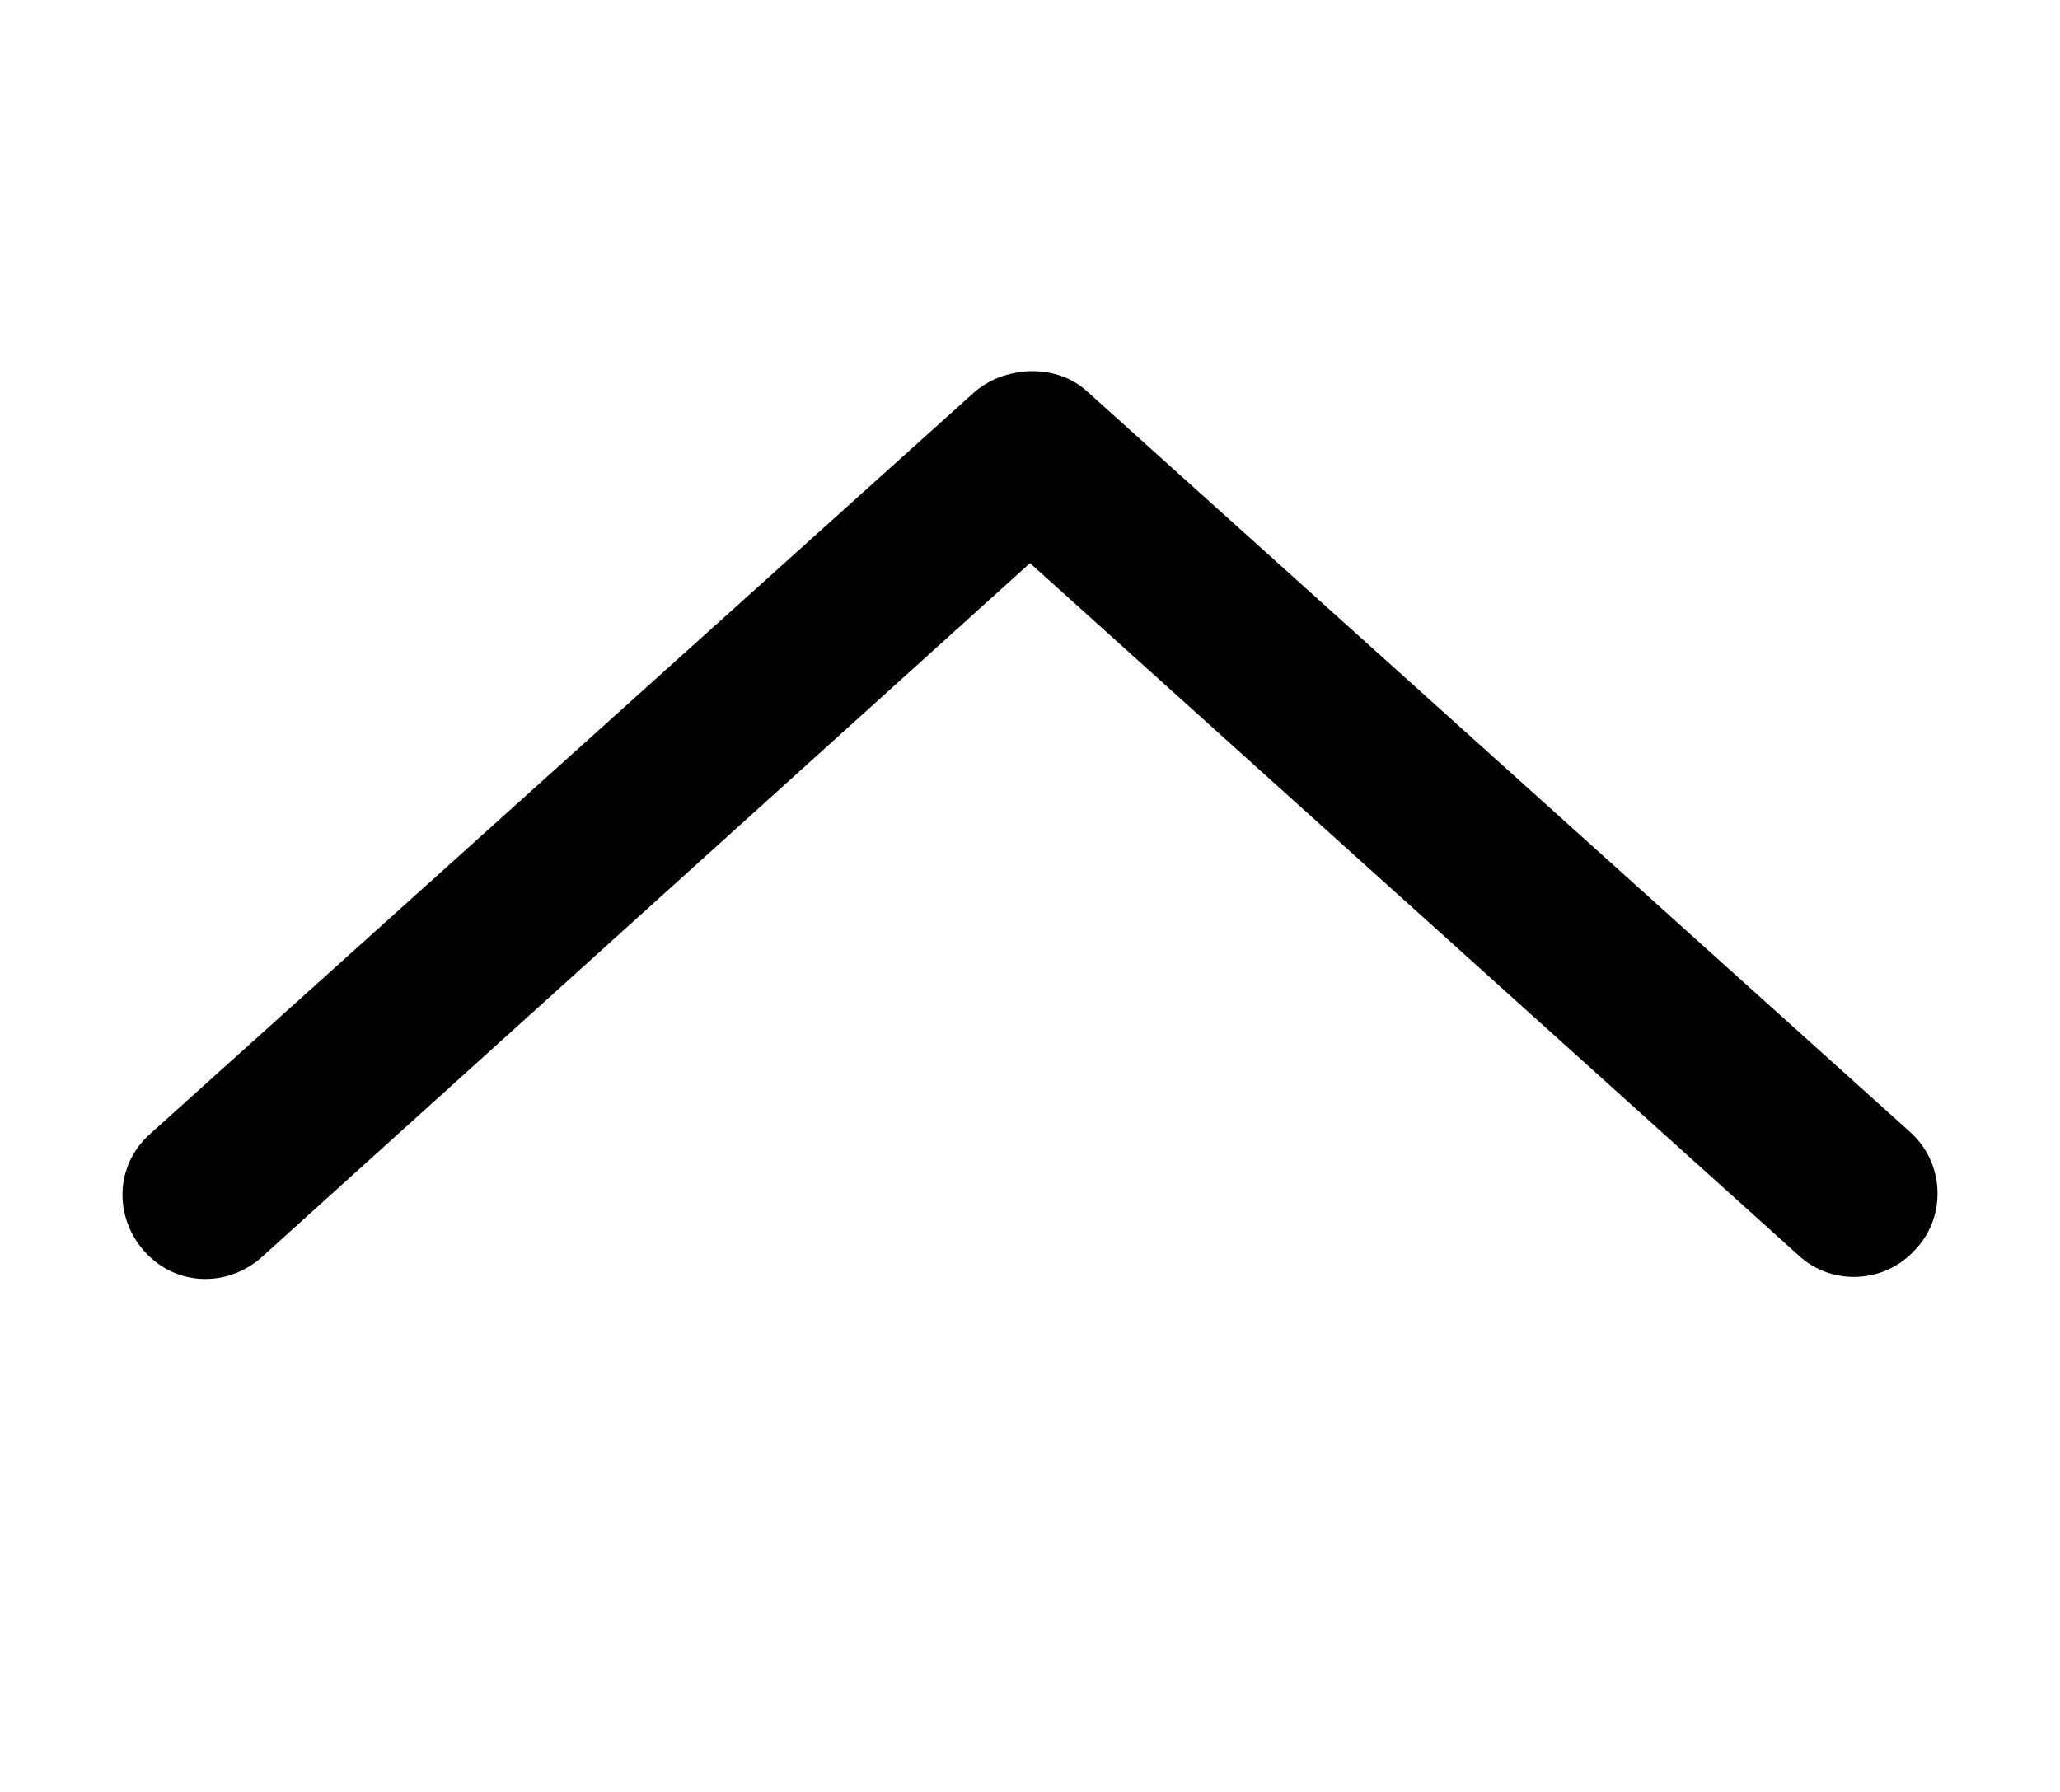
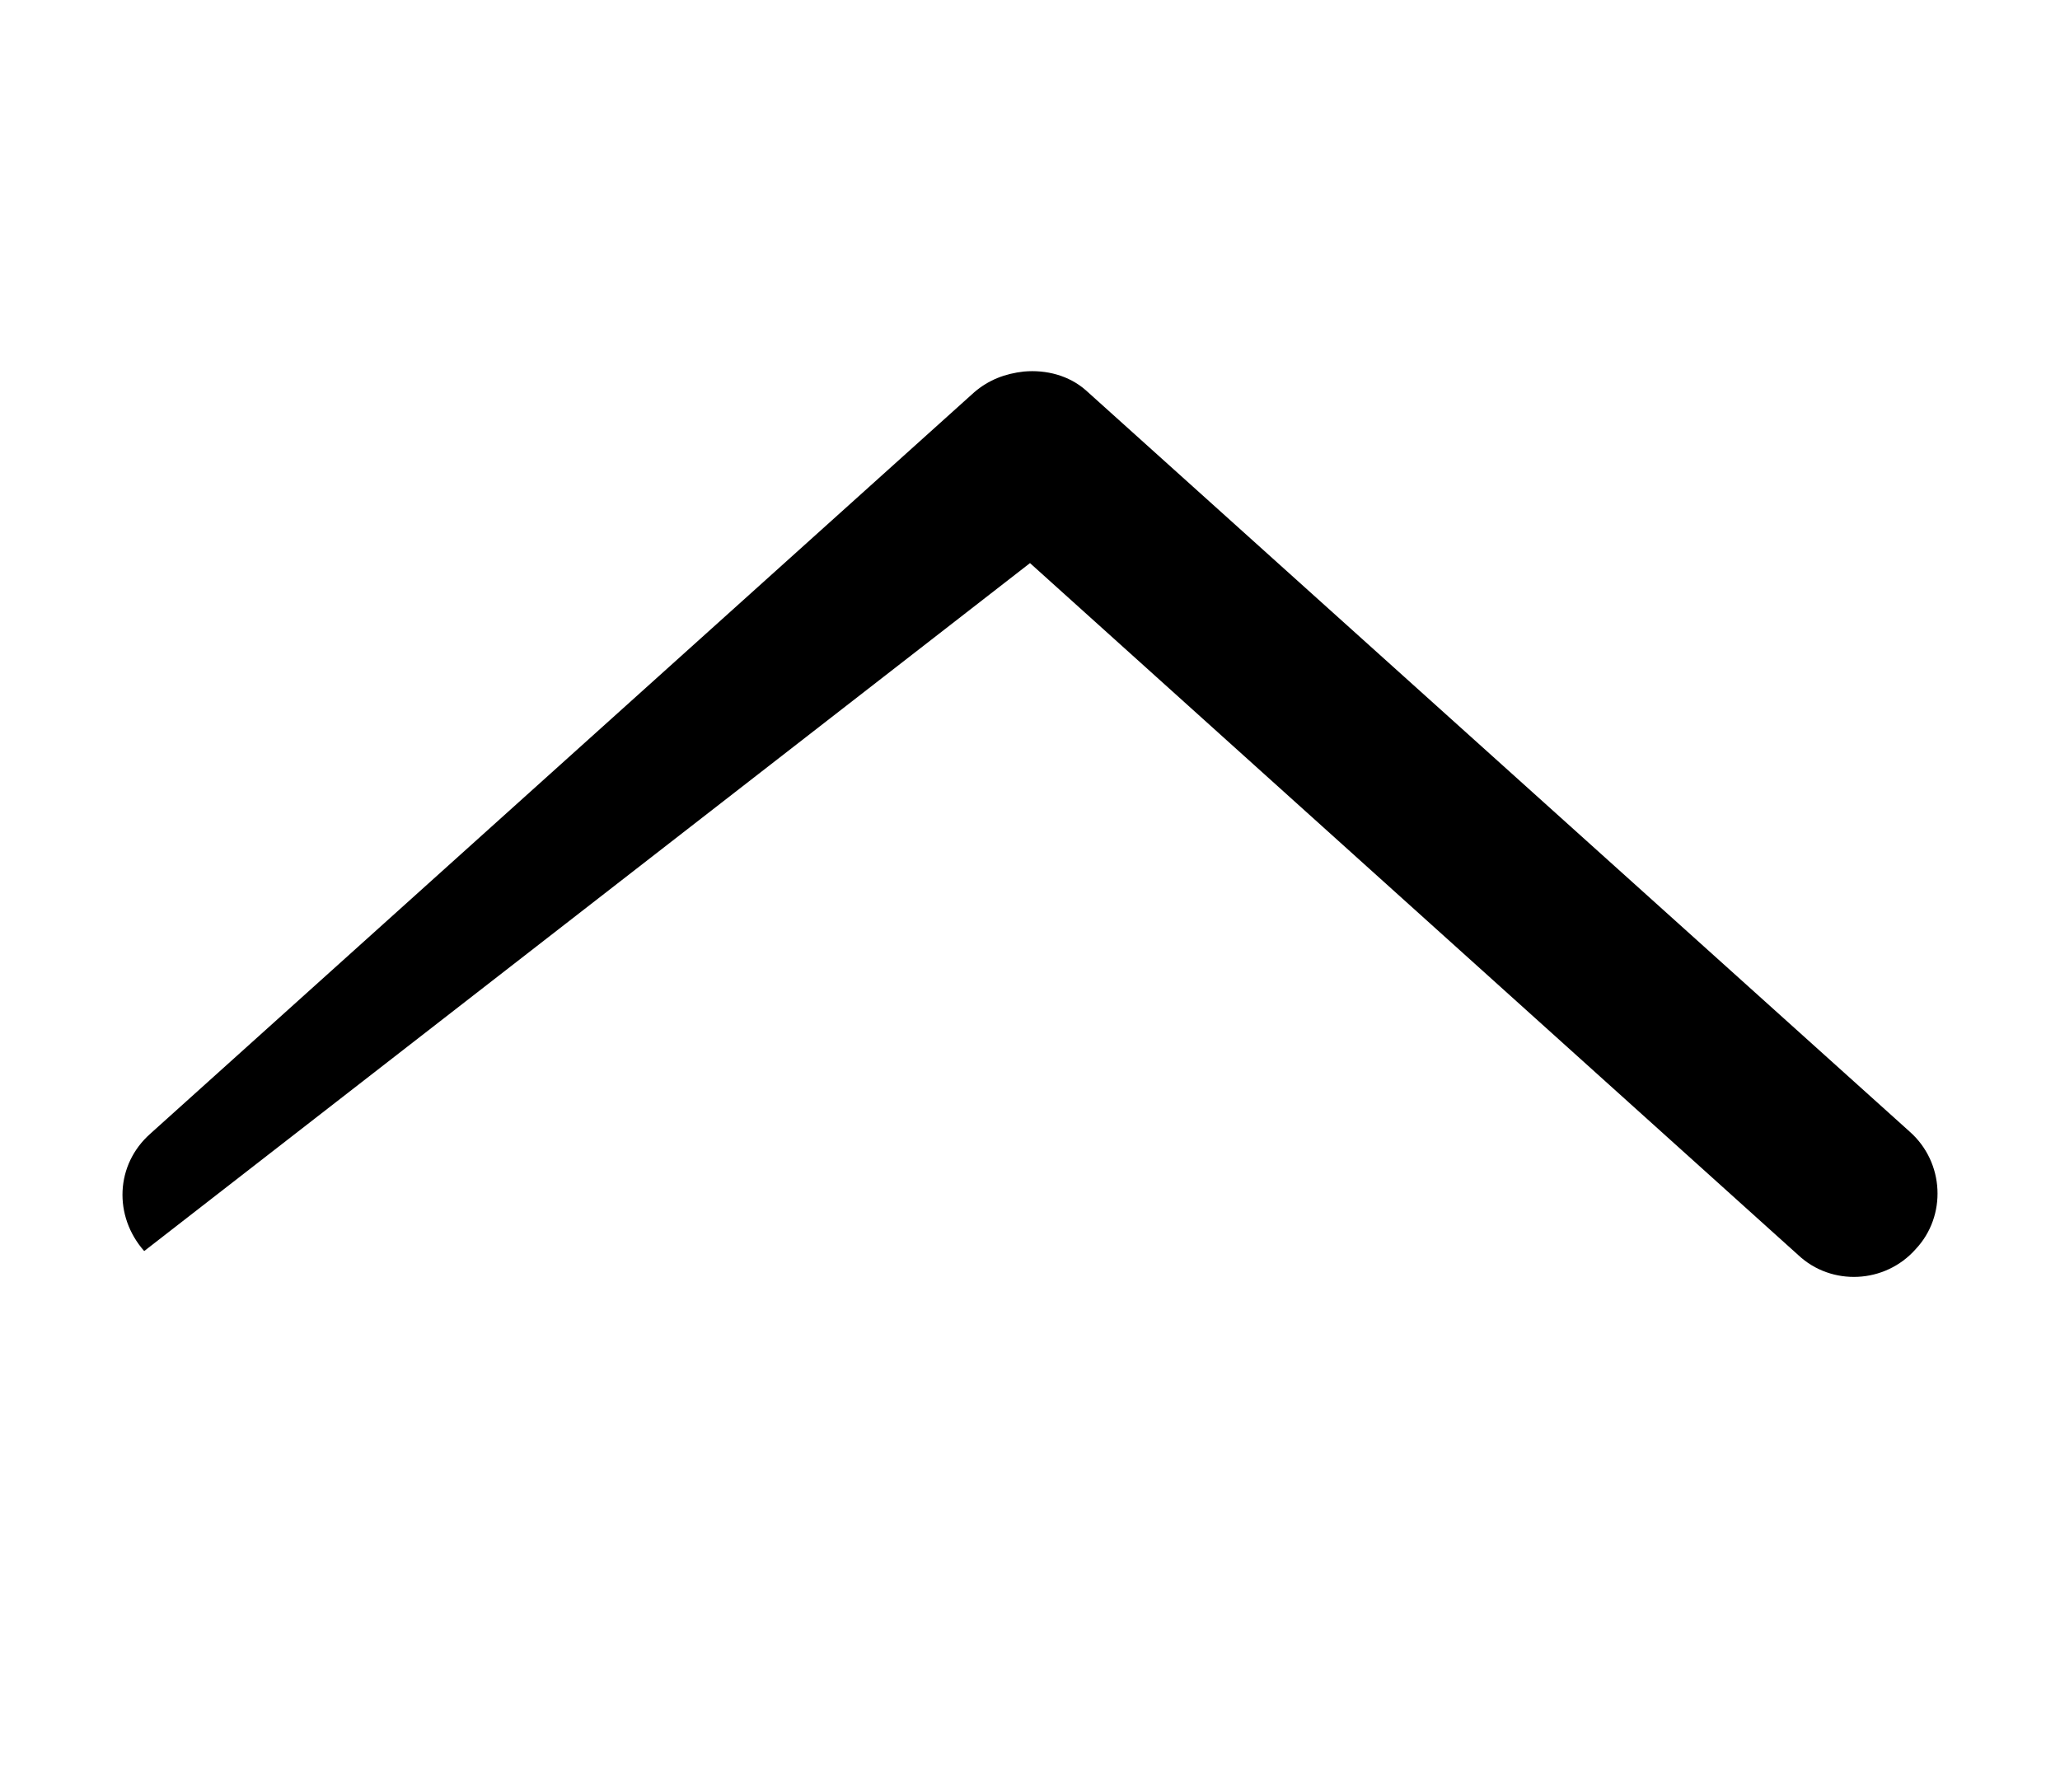
<svg xmlns="http://www.w3.org/2000/svg" id="Слой_1" x="0px" y="0px" viewBox="0 0 100 87" style="enable-background:new 0 0 100 87;" xml:space="preserve">
  <g transform="translate(0,-952.362)">
-     <path d="M49.7,970.4c-0.9,0.1-1.7,0.4-2.4,1l-40,36c-1.7,1.5-1.8,4-0.3,5.7c1.5,1.7,4,1.8,5.7,0.3c0,0,0,0,0,0L50,979.7l37.3,33.6 c1.6,1.5,4.2,1.4,5.7-0.3c1.5-1.6,1.4-4.2-0.3-5.7c0,0,0,0,0,0l-40-36C51.9,970.6,50.8,970.3,49.7,970.4z" />
+     <path d="M49.7,970.4c-0.9,0.1-1.7,0.4-2.4,1l-40,36c-1.7,1.5-1.8,4-0.3,5.7c0,0,0,0,0,0L50,979.7l37.3,33.6 c1.6,1.5,4.2,1.4,5.7-0.3c1.5-1.6,1.4-4.2-0.3-5.7c0,0,0,0,0,0l-40-36C51.9,970.6,50.8,970.3,49.7,970.4z" />
  </g>
</svg>